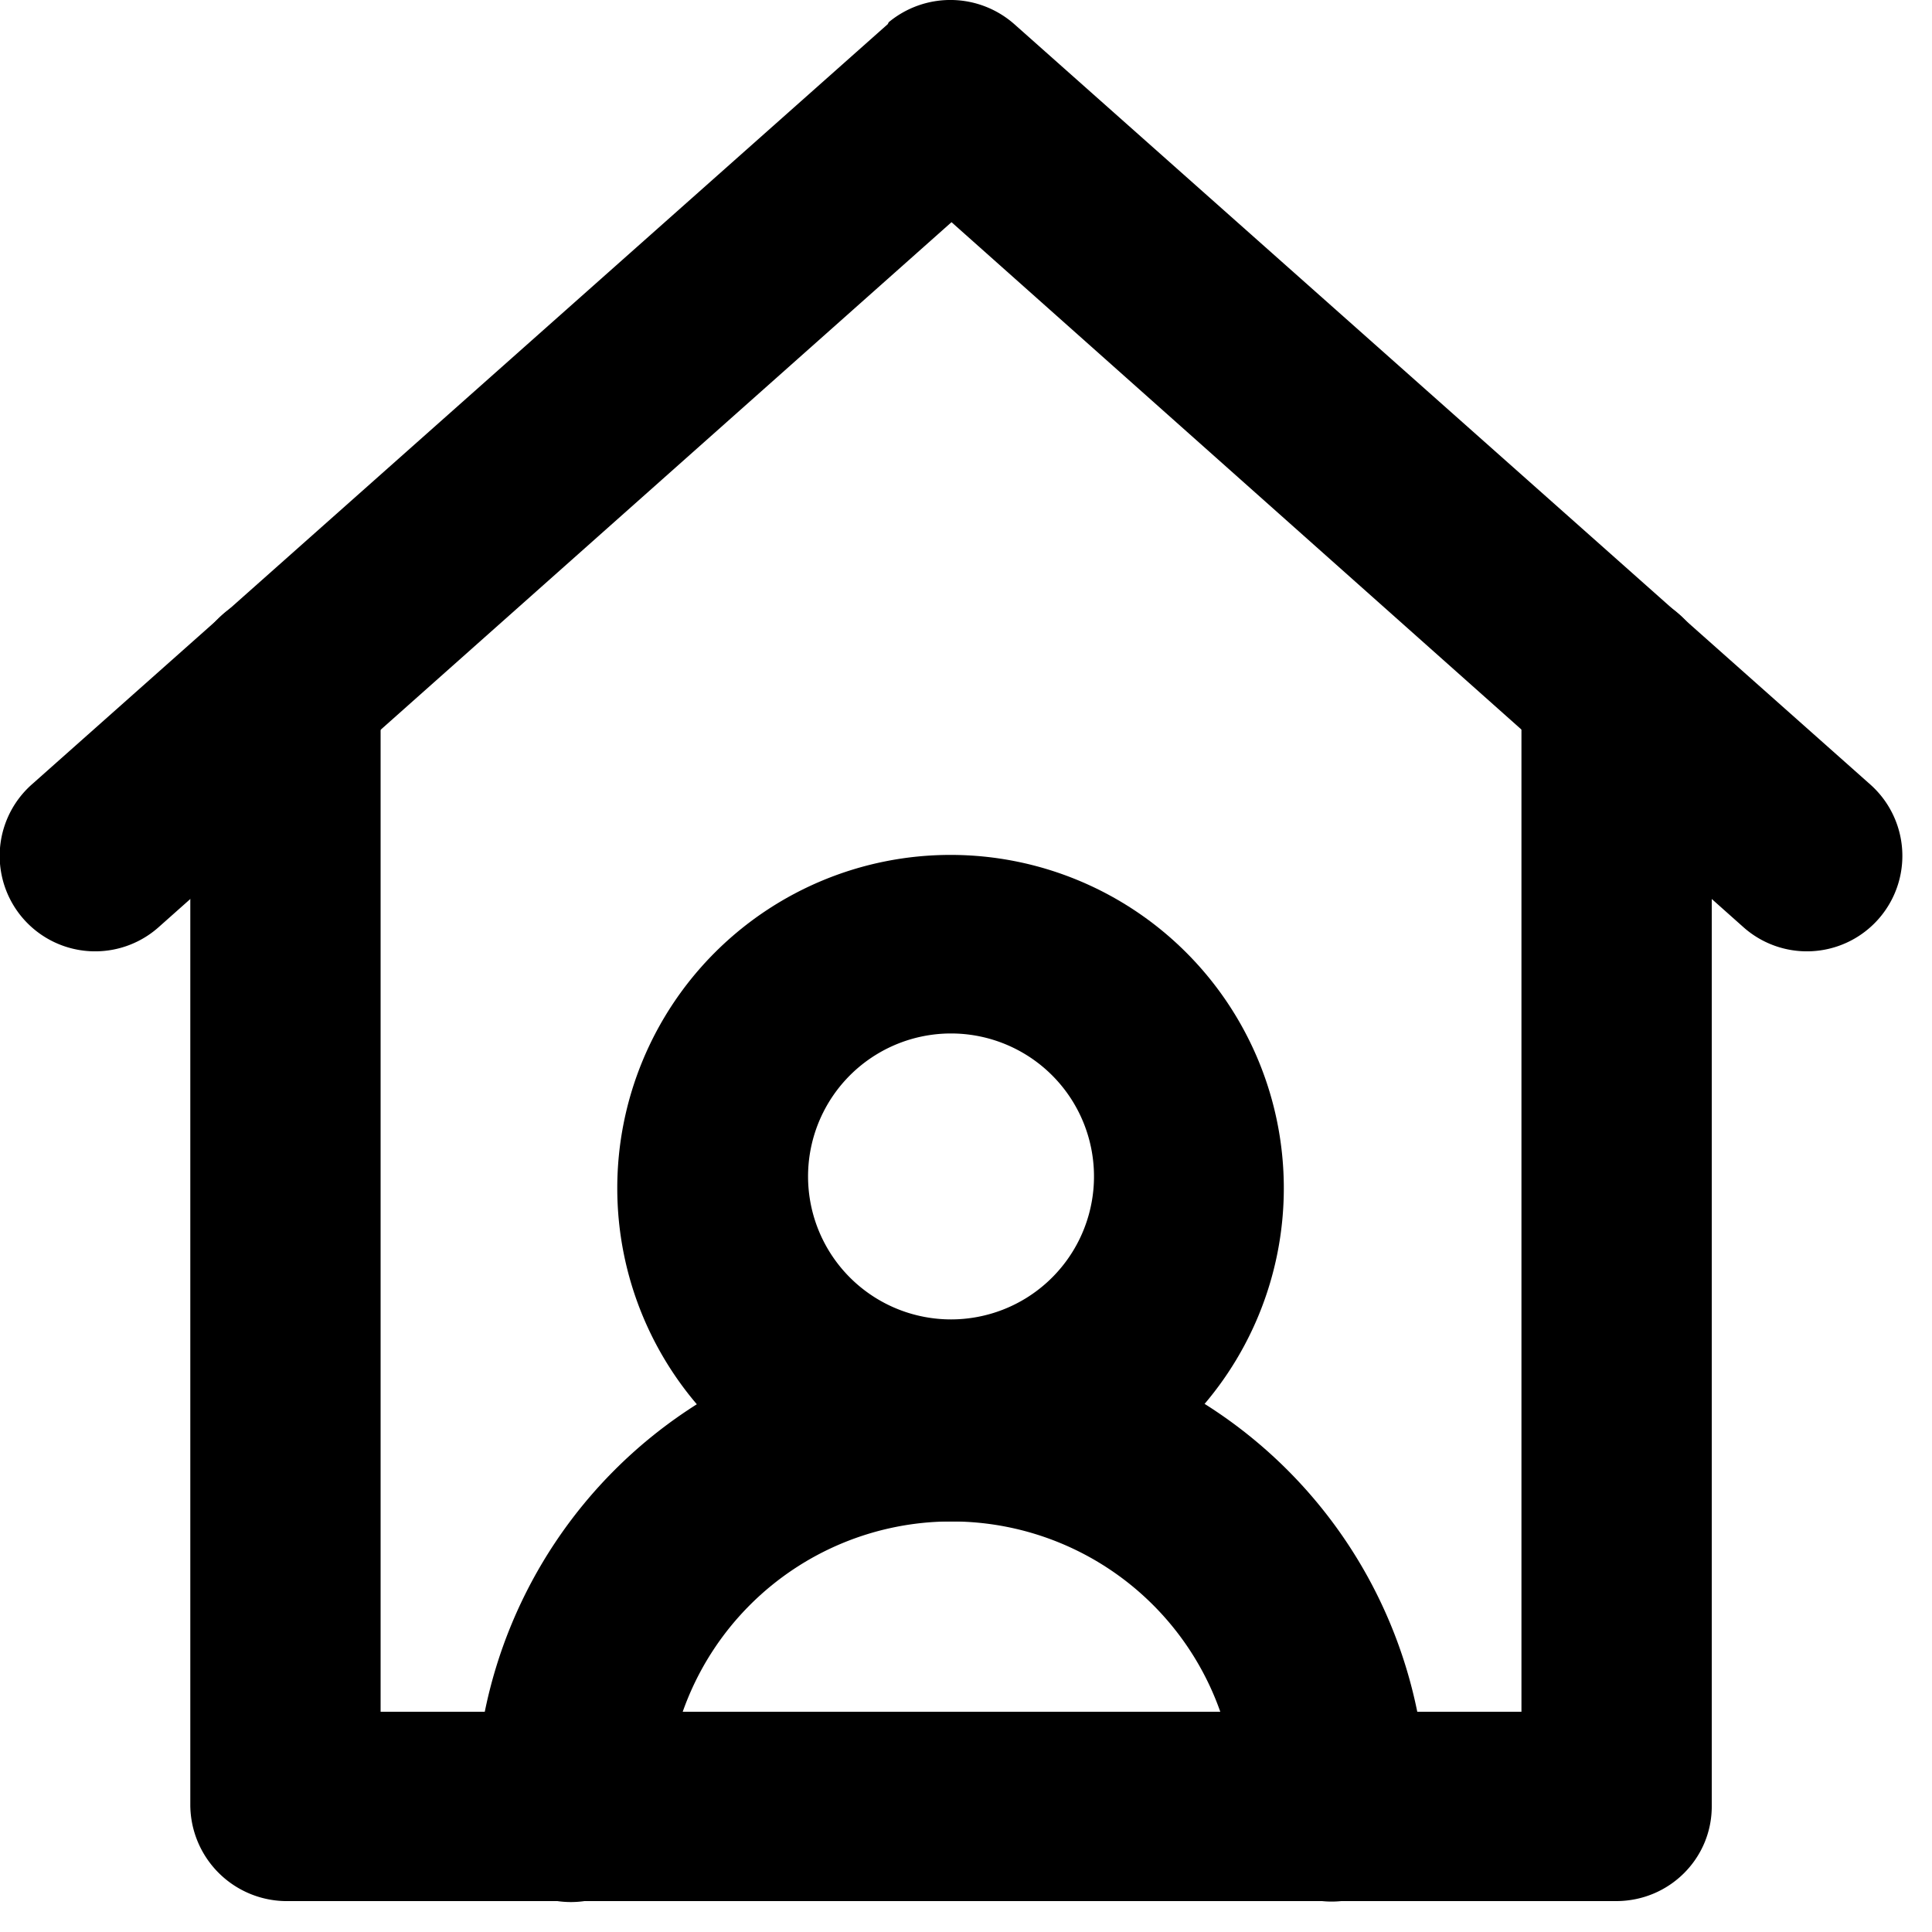
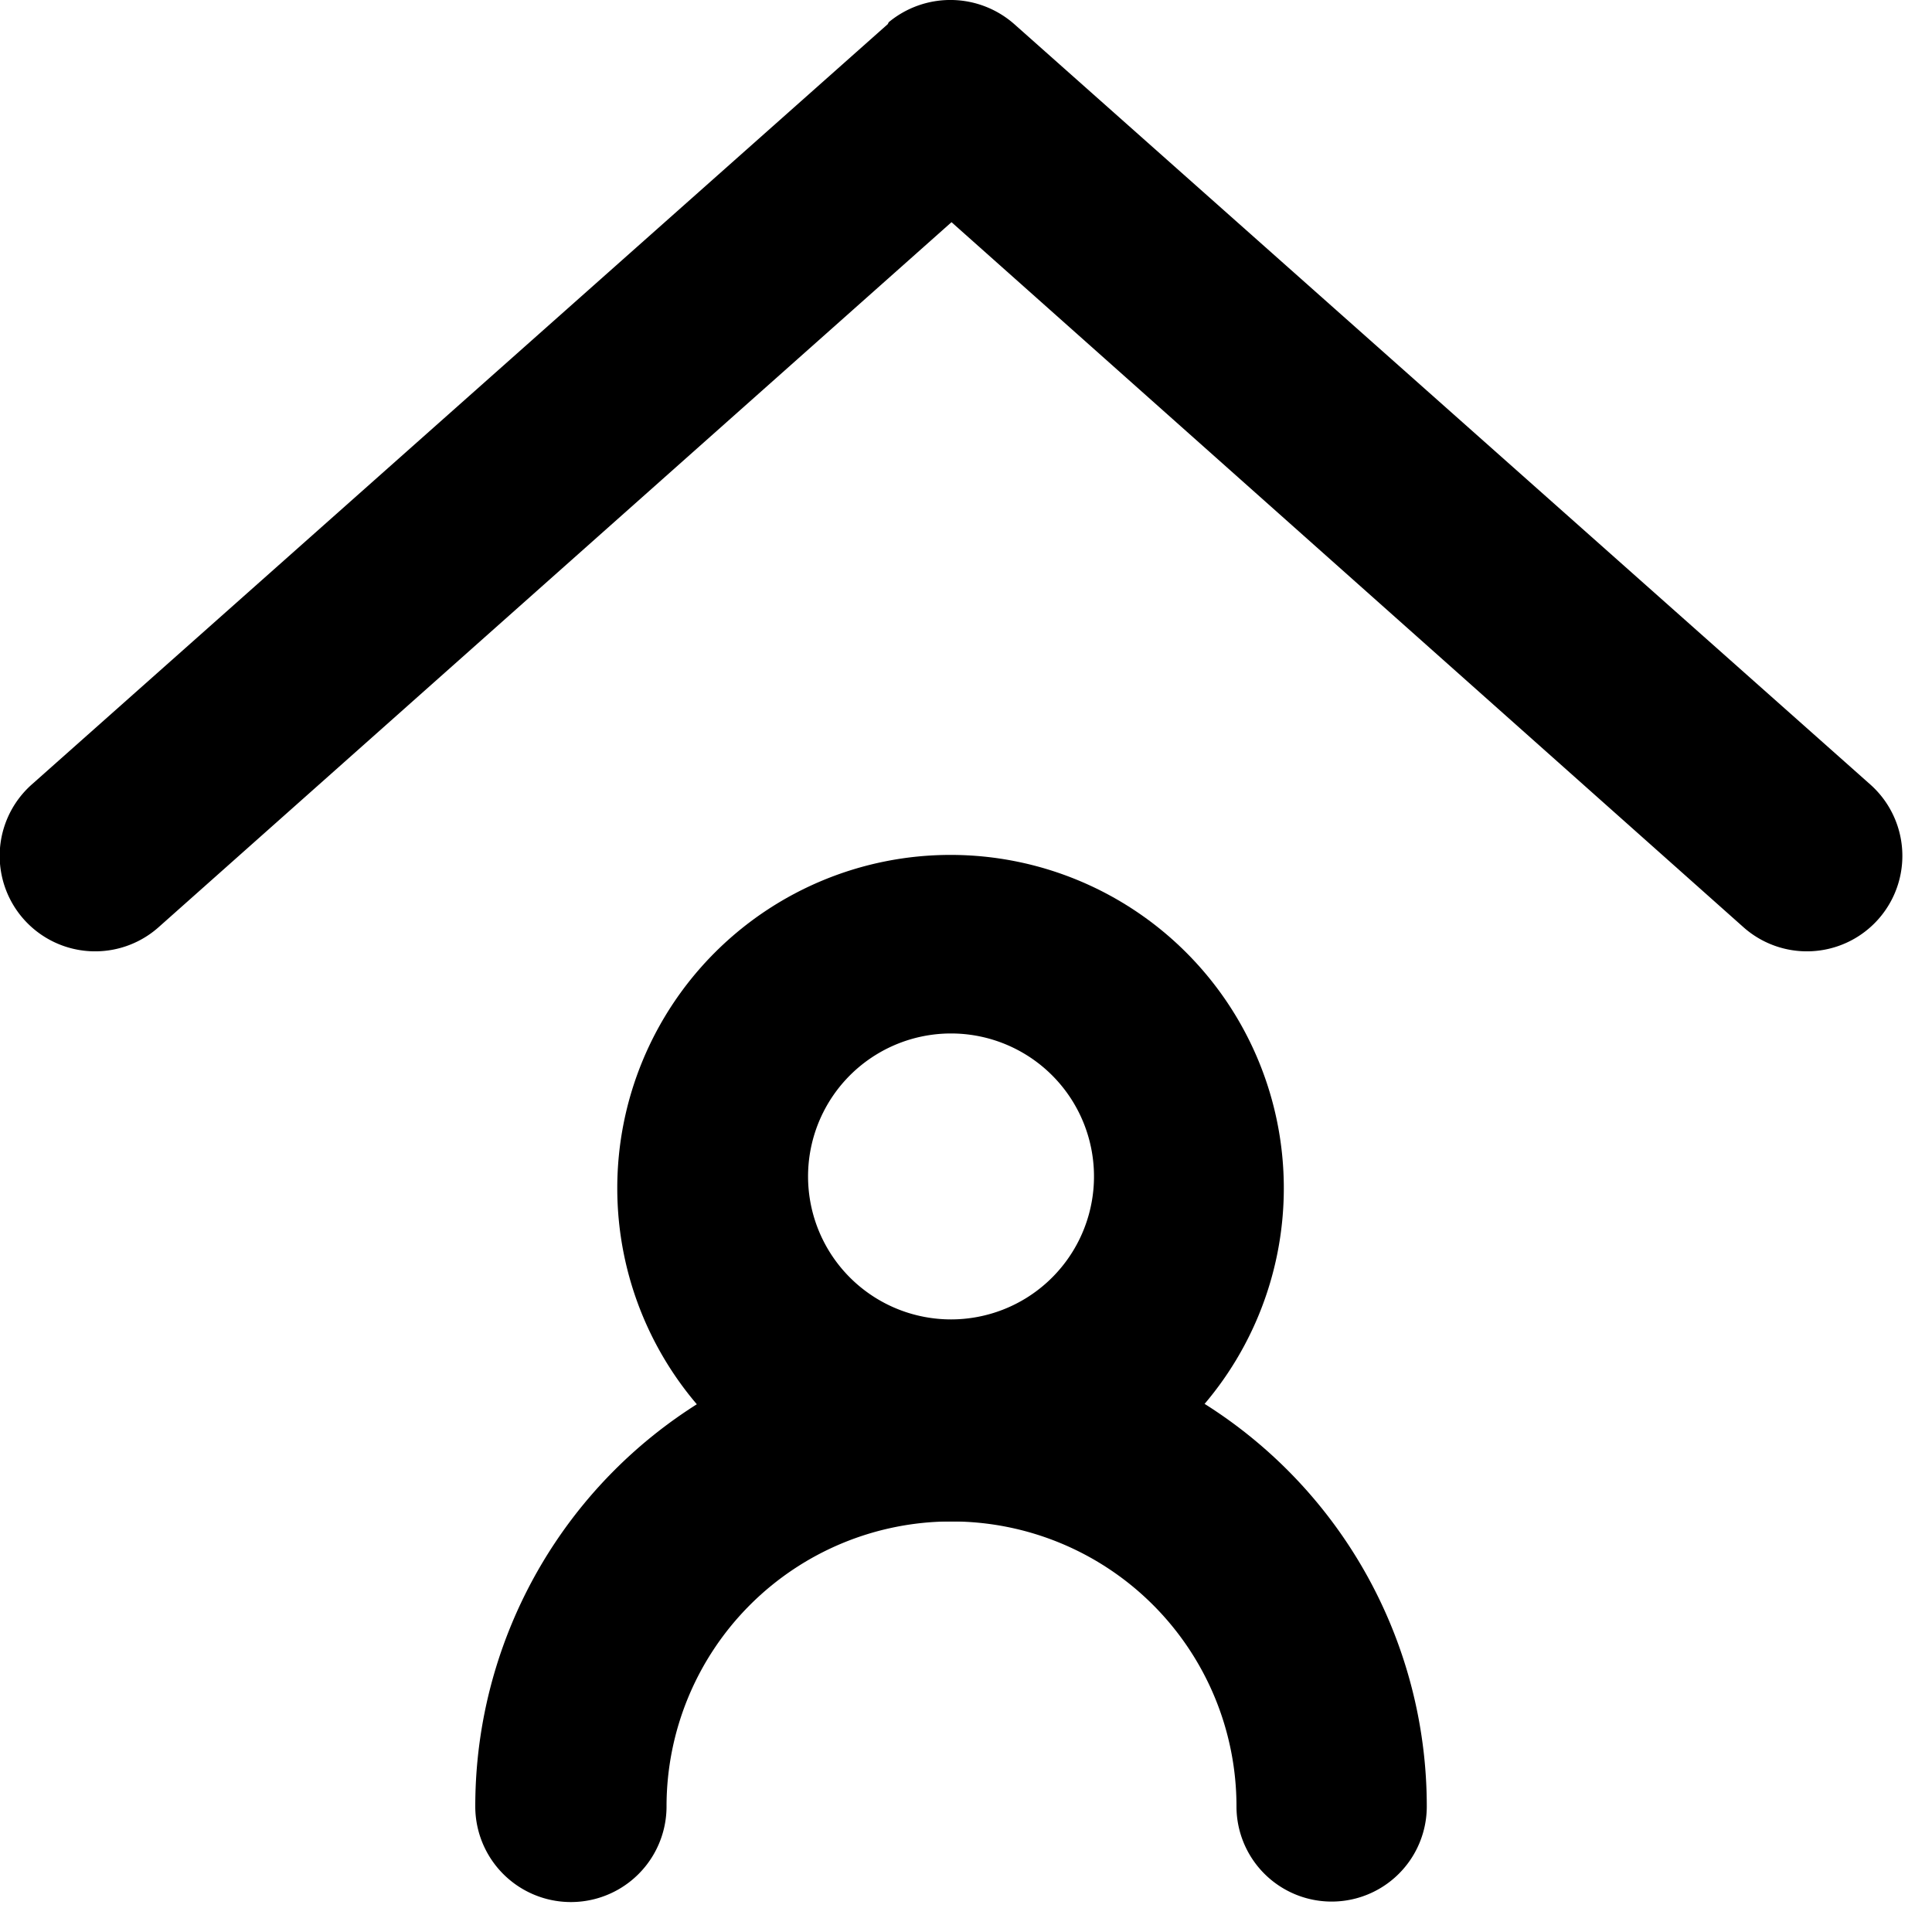
<svg xmlns="http://www.w3.org/2000/svg" fill="none" viewBox="0 0 20 20">
  <path fill="currentColor" d="M9.2.23a1 1 0 0 1 1.3.02l8.86 7.87a.98.98 0 0 1-1.31 1.48l-8.2-7.3-8.21 7.3A.98.98 0 1 1 .33 8.12L9.19.25z" />
-   <path fill="currentColor" d="M1.97 7.1a.98.98 0 0 1 1.97 0v10.62h11.81V7.1a.98.98 0 1 1 1.97 0v11.6c0 .54-.44.98-.99.98H2.95a1 1 0 0 1-.98-.99z" />
  <path fill="currentColor" d="M12.8 18.7a2.95 2.95 0 0 0-5.9 0 .98.98 0 1 1-1.98 0 4.92 4.92 0 1 1 9.85 0 .98.98 0 1 1-1.97 0" />
  <path fill="currentColor" d="M11.32 12.3a1.48 1.48 0 1 0-2.95 0 1.48 1.48 0 0 0 2.95 0m1.97 0a3.45 3.45 0 1 1-6.9 0 3.45 3.45 0 0 1 6.9 0" />
</svg>